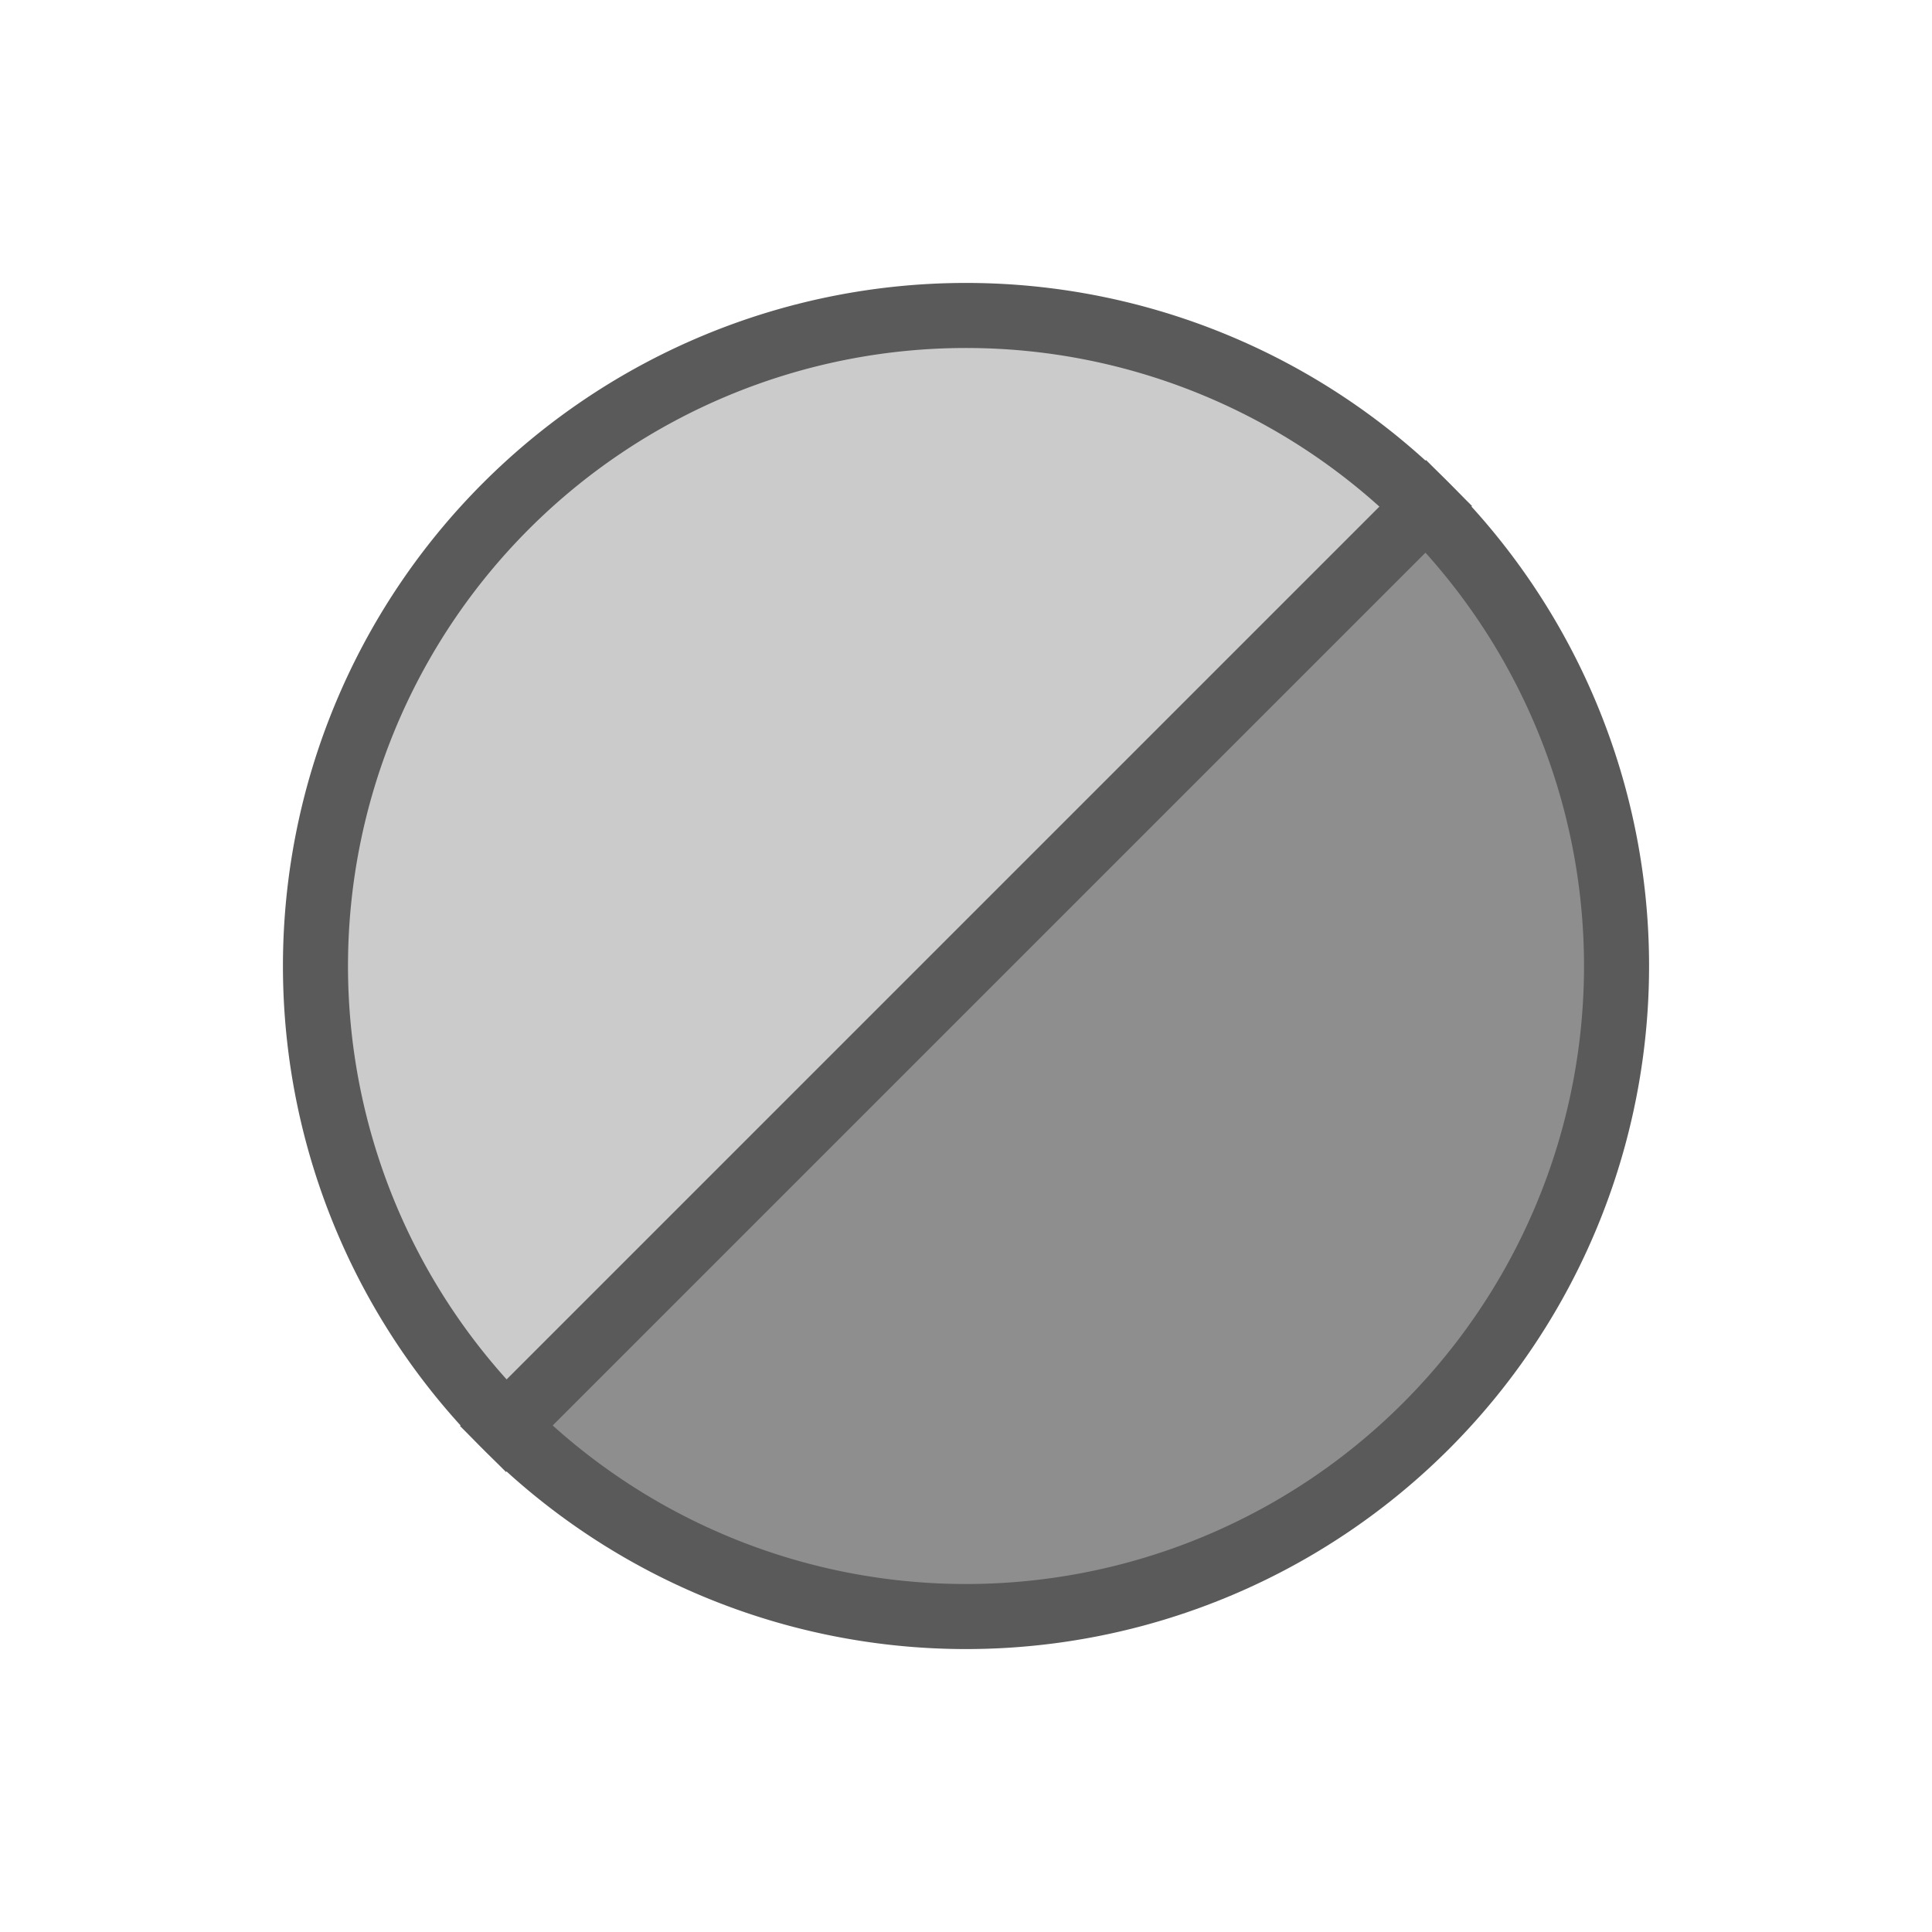
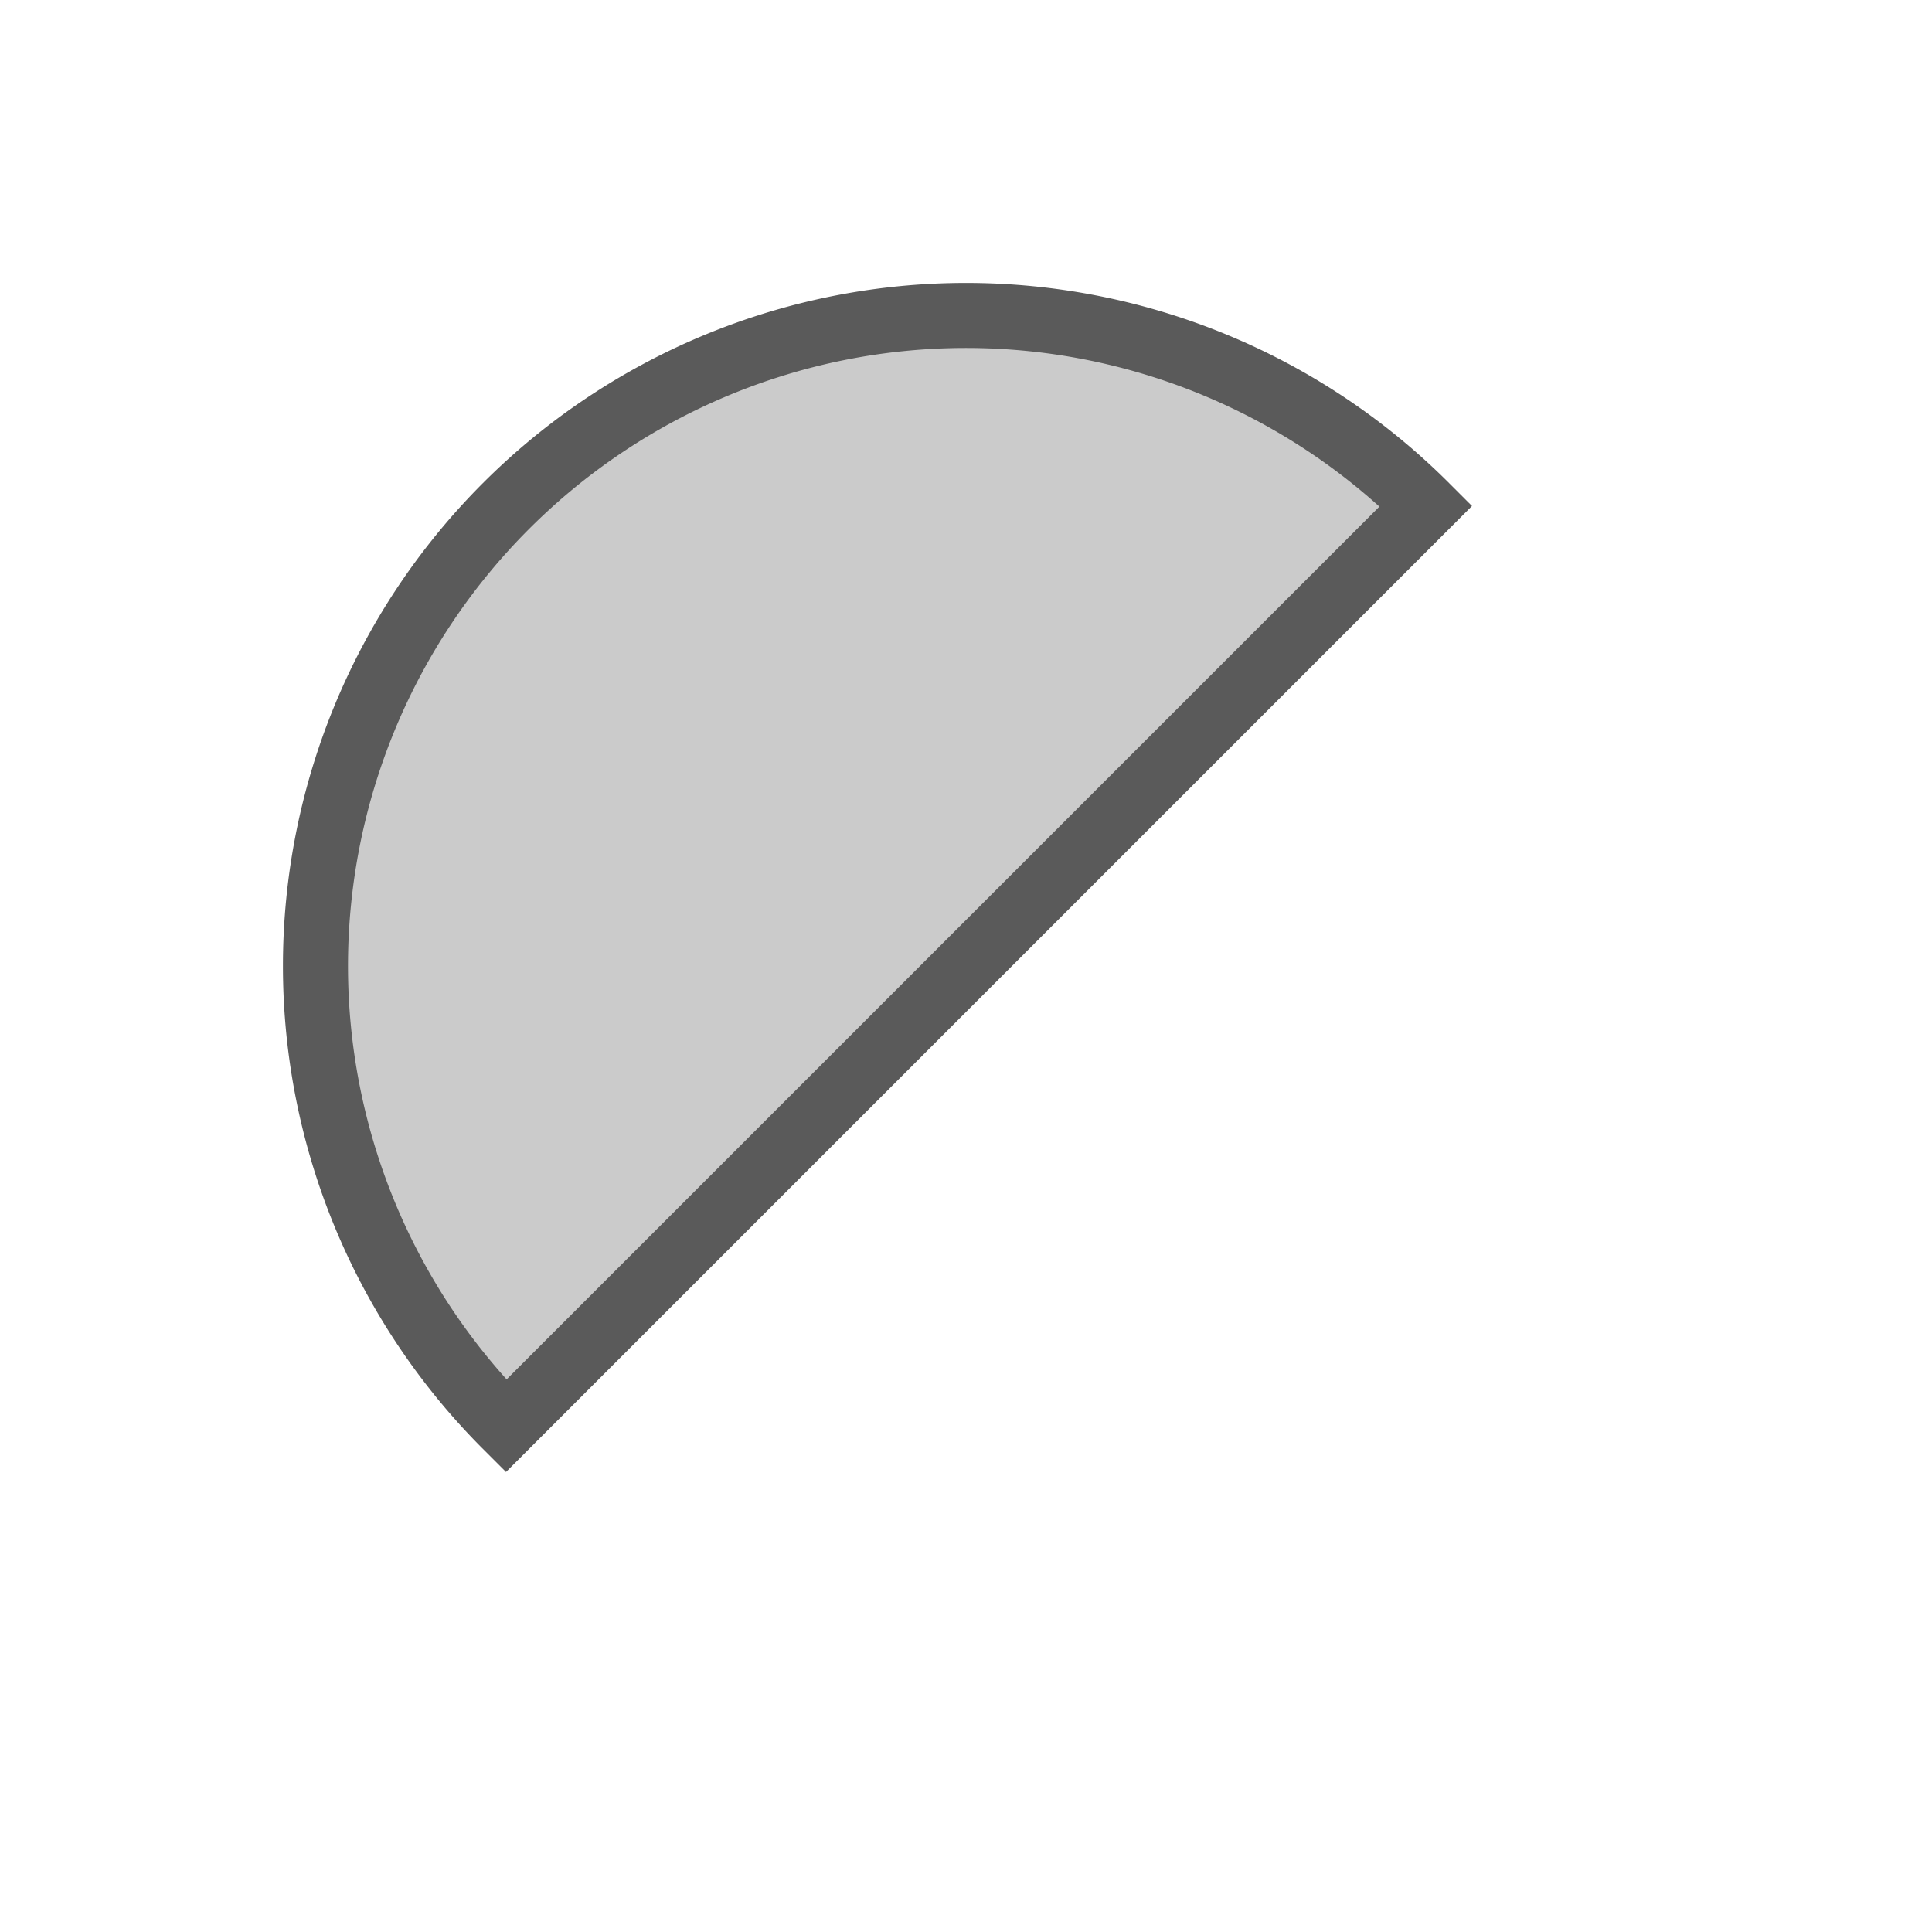
<svg xmlns="http://www.w3.org/2000/svg" width="59.397" height="59.397" viewBox="0 0 59.397 59.397">
  <g id="rot_gruen" data-name="rot gruen" transform="translate(-140.714 -1119.35) rotate(45)">
-     <path id="Path_55" data-name="Path 55" d="M0,0A20,20,0,0,1,20,20,20,20,0,0,1,0,40Z" transform="translate(933 672)" fill="#8e8e8e" stroke="#5a5a5a" stroke-width="2" />
    <path id="Path_55-2" data-name="Path 55" d="M20,0a20,20,0,0,0,0,40Z" transform="translate(913 672)" fill="#cbcbcb" stroke="#5a5a5a" stroke-width="2" />
  </g>
</svg>